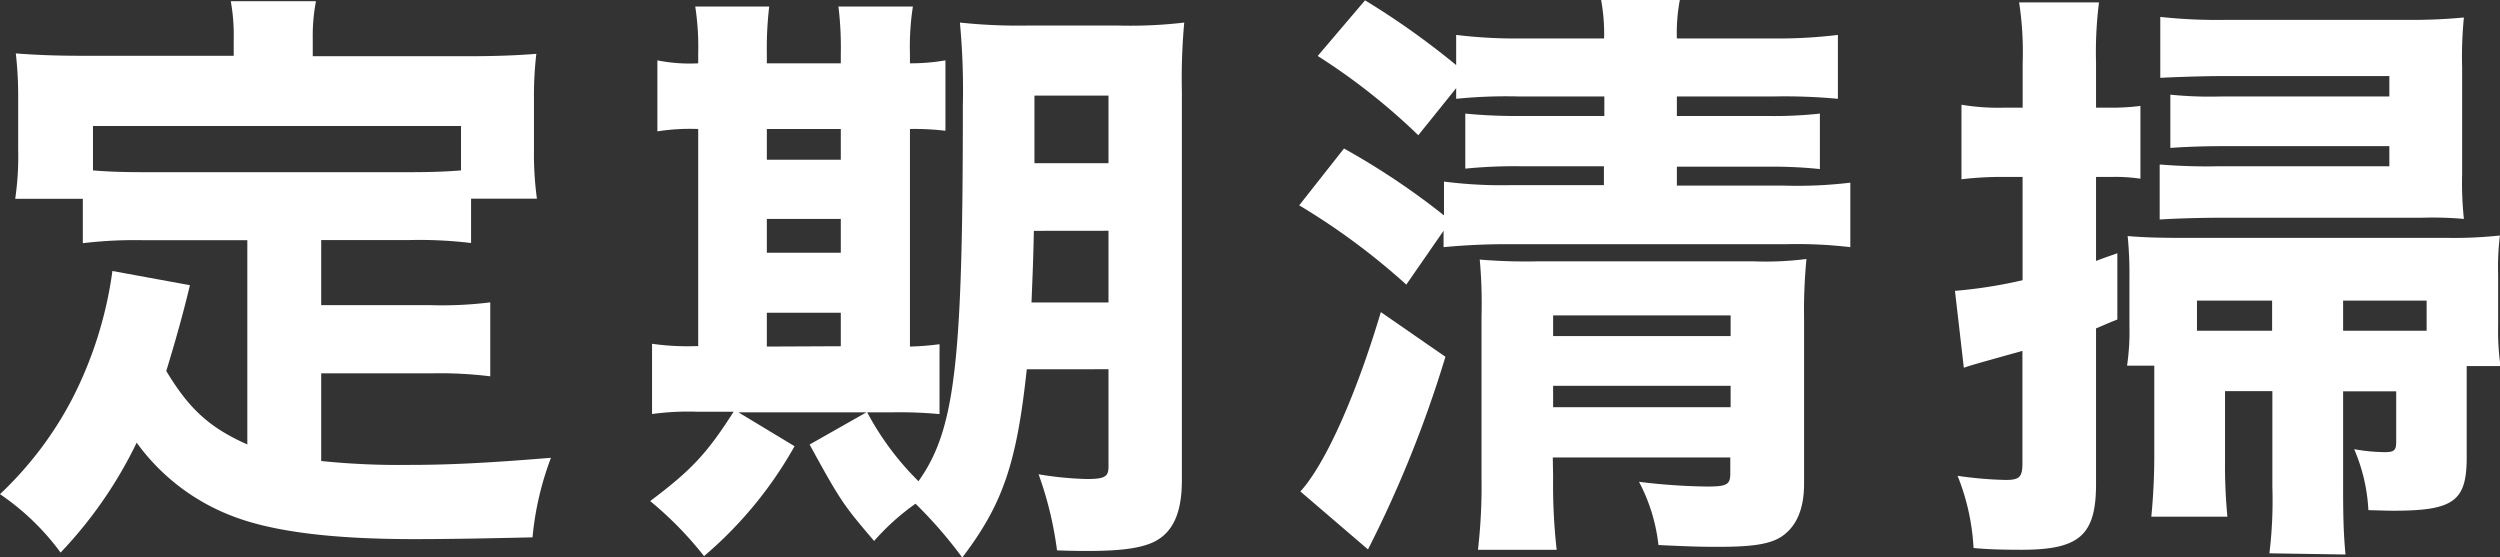
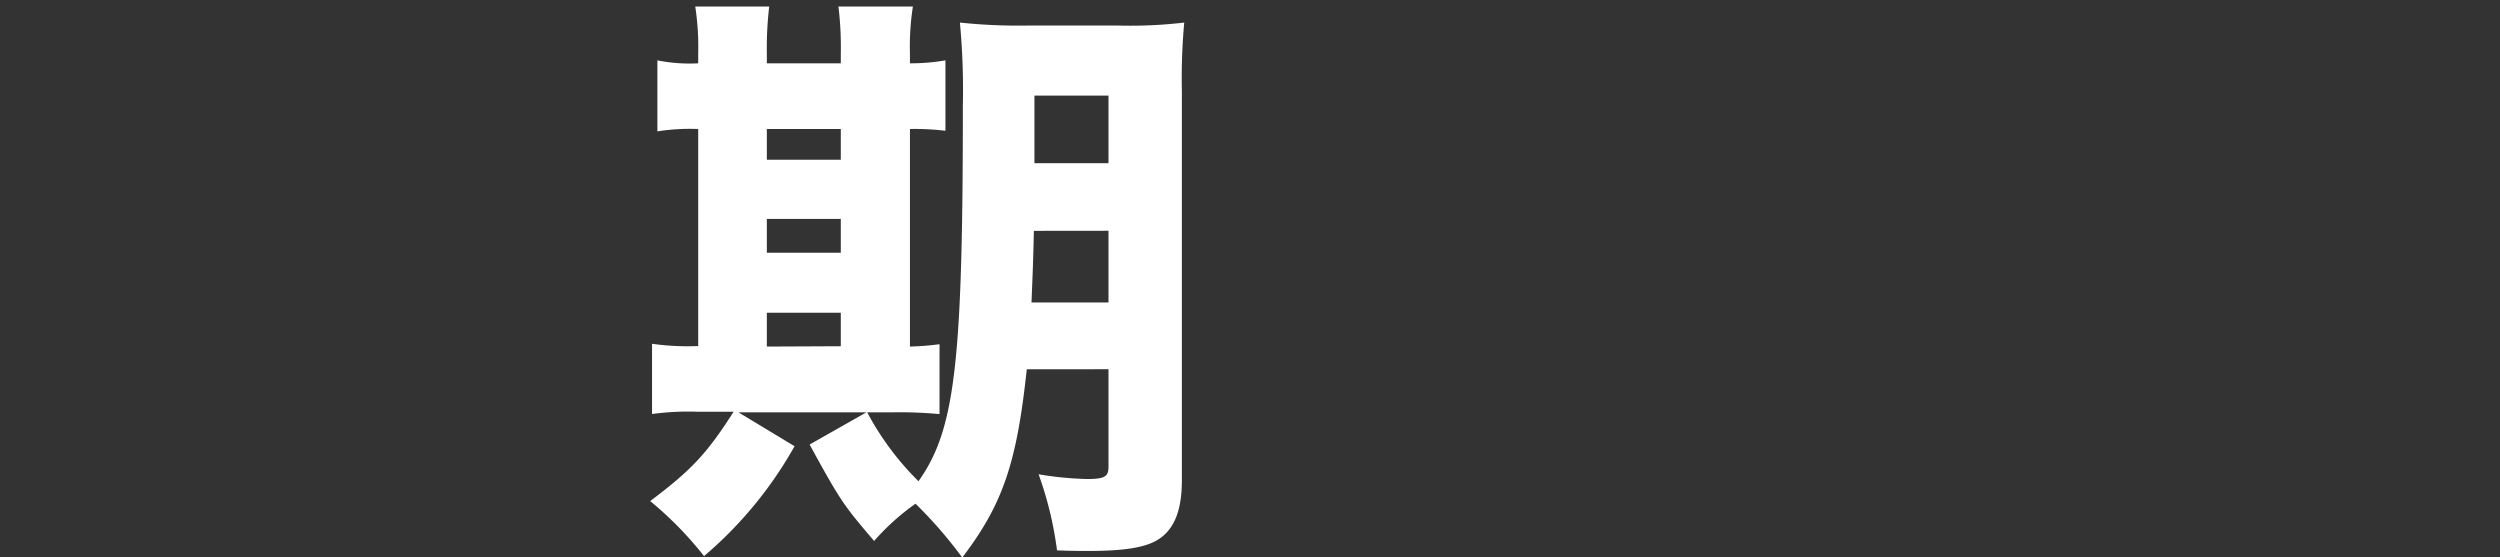
<svg xmlns="http://www.w3.org/2000/svg" viewBox="0 0 295.76 65.95">
  <rect x="0" y="0" width="295.76" height="65.95" fill="#333333" stroke="none" />
  <defs>
    <style>.cls-1{fill:#fff;}</style>
  </defs>
  <g id="レイヤー_2" data-name="レイヤー 2">
    <g id="レイヤー_1-2" data-name="レイヤー 1">
-       <path class="cls-1" d="M29.26,28.42H17.08a51.26,51.26,0,0,0-7.28.35V23.52h-8a34.79,34.79,0,0,0,.35-5.88v-6a44.37,44.37,0,0,0-.28-5.32c2.73.21,5.25.28,8,.28H27.65v-2A22.38,22.38,0,0,0,27.3.14H37.38A21.67,21.67,0,0,0,37,4.55v2.1H55.45c2.8,0,5.32-.07,8-.28a42.86,42.86,0,0,0-.28,5.32v6a39.27,39.27,0,0,0,.35,5.81H55.73v5.25a50.73,50.73,0,0,0-7.29-.35H38v7.7H50.9A45.79,45.79,0,0,0,58,35.77v8.75a48.64,48.64,0,0,0-7.07-.35H38V54.54A90.27,90.27,0,0,0,48.38,55c4.62,0,9.1-.21,16.8-.84A35.85,35.85,0,0,0,63,63.57c-6,.14-10.22.21-14,.21-9.87,0-16.94-.91-21.7-2.8a24.94,24.94,0,0,1-11.13-8.61,51,51,0,0,1-9,13A29.29,29.29,0,0,0,0,58.46,42.45,42.45,0,0,0,8.54,47.19,46.89,46.89,0,0,0,13.3,32.06l9.17,1.68c-.84,3.5-1.75,6.72-2.8,10.15,2.73,4.55,5.18,6.73,9.59,8.69ZM54.54,14.91H11v5.25c1.68.14,3.43.21,6.09.21H48.44c2.6,0,4.35-.07,6.1-.21Z" />
      <path class="cls-1" d="M82.6,6.37a31.78,31.78,0,0,0-.35-5.6H91a42.51,42.51,0,0,0-.28,5.6V7.49h8.75V6.37a39.88,39.88,0,0,0-.28-5.6H108a30.83,30.83,0,0,0-.35,5.6V7.49a23.81,23.81,0,0,0,4.2-.35v8.33a31,31,0,0,0-4.2-.21V41a32,32,0,0,0,3.5-.28v8.27a50.81,50.81,0,0,0-5.6-.21H87.36L94,52.79a47.53,47.53,0,0,1-10.71,13,42.05,42.05,0,0,0-6.37-6.51c4.83-3.64,6.65-5.53,9.87-10.57H82.46a31.41,31.41,0,0,0-5.32.27V40.67a29.81,29.81,0,0,0,5.11.28h.35V15.26a25.19,25.19,0,0,0-4.83.28V7.14a19.34,19.34,0,0,0,4.83.35ZM99.47,18.9V15.26H90.72V18.9Zm0,11v-4H90.72v4Zm0,11.06V37H90.72v4Zm22,2.73c-1.19,11.21-2.87,16-7.63,22.27a52.41,52.41,0,0,0-5.53-6.37,27.86,27.86,0,0,0-4.9,4.41c-3.57-4.2-3.92-4.62-7.63-11.41l6.79-3.85a33.7,33.7,0,0,0,6.09,8.19c4.34-6.09,5.25-14,5.25-44.46a85.07,85.07,0,0,0-.35-9.8,65.66,65.66,0,0,0,8.19.35h10.44a54.57,54.57,0,0,0,7.91-.35,72.64,72.64,0,0,0-.28,8.12V56.85c0,3.71-1,6-3.08,7.14-1.54.84-4,1.19-8.05,1.19-.71,0-1.83,0-3.64-.07a42.39,42.39,0,0,0-2.18-9,39.74,39.74,0,0,0,5.68.56c2.17,0,2.59-.28,2.59-1.47V43.68Zm.84-16.38c-.07,3.43-.14,5-.28,8.47h9.11V27.3Zm8.83-16h-8.76v8h8.76Z" />
-       <path class="cls-1" d="M167.79,16a74.92,74.92,0,0,0-11.9-9.38l5.6-6.58A93.22,93.22,0,0,1,172.27,7.7V4.13a57.51,57.51,0,0,0,7.56.42h9.94A22.26,22.26,0,0,0,189.42,0h9.31a21,21,0,0,0-.35,4.55h11.35a58.33,58.33,0,0,0,7.7-.42v7.56a67.63,67.63,0,0,0-7.49-.28H198.38v2.31H209a50.24,50.24,0,0,0,6.3-.28V20a54.27,54.27,0,0,0-6.24-.28H198.38v2.24h12.74a52.44,52.44,0,0,0,7.78-.35v7.63a53.73,53.73,0,0,0-7.63-.35H178.78a78.17,78.17,0,0,0-8,.35V27.3l-4.41,6.37a80.7,80.7,0,0,0-12.67-9.38L159,17.57a87.09,87.09,0,0,1,11.83,7.91v-4a53,53,0,0,0,8,.42h10.92V19.67H180a59,59,0,0,0-6.65.28V13.44a62.54,62.54,0,0,0,6.58.28h9.87V11.41H179.62a58.73,58.73,0,0,0-7.35.28V10.43ZM171,42.21A138.9,138.9,0,0,1,161.84,65l-8-6.86c2.94-3.22,6.58-11.35,9.52-21.22Zm12.74,14.22a68.67,68.67,0,0,0,.42,8.61h-9.31a66.4,66.4,0,0,0,.42-8.61v-19a57.38,57.38,0,0,0-.21-6.72,66.09,66.09,0,0,0,6.79.21h25.63a38.26,38.26,0,0,0,6.23-.28,64.58,64.58,0,0,0-.28,7.14V57.2c0,2.94-.84,5-2.59,6.23-1.33.91-3.36,1.26-7.43,1.26-1.82,0-2.8,0-7.21-.21A20.8,20.8,0,0,0,193.9,57a71.94,71.94,0,0,0,8,.56c2.38,0,2.8-.21,2.8-1.54V54.12h-21Zm21-16.67V37.31h-21v2.45Zm0,8.41V45.64h-21v2.53Z" />
-       <path class="cls-1" d="M236.88,20.93a39.5,39.5,0,0,0-4.83.28V12.39a26.3,26.3,0,0,0,5,.35h2.24V7.49a39.16,39.16,0,0,0-.42-7.21h9.45a46.82,46.82,0,0,0-.35,7.14v5.32h1.89a26.24,26.24,0,0,0,3.36-.21v8.61a20.44,20.44,0,0,0-3.36-.21h-1.89v9.94c.91-.35,1.33-.49,2.52-.91V37.8c-1.26.49-1.82.77-2.52,1.05V57.27c0,6.09-2,7.77-8.82,7.77-2.52,0-4.27-.07-5.67-.21a26.63,26.63,0,0,0-1.89-8.54,45.7,45.7,0,0,0,5.67.49c1.68,0,2-.35,2-2V41.51c-4,1.12-6.3,1.75-6.93,2l-1.05-9.1a55.88,55.88,0,0,0,8-1.26V20.93ZM277.2,57.76c0,3.64.07,5.53.28,7.84l-9-.14a51.71,51.71,0,0,0,.35-7.84V46.27h-5.6v8.27a62.54,62.54,0,0,0,.28,6.58h-9a74.2,74.2,0,0,0,.35-7.56V43.26h-3.22a27.76,27.76,0,0,0,.28-4.76V32.76a44.36,44.36,0,0,0-.21-4.83c1.75.14,3.43.21,6.16.21h31.58a50.24,50.24,0,0,0,6.3-.28,30.58,30.58,0,0,0-.21,4.62v6a29.62,29.62,0,0,0,.28,4.83h-4V54.12c0,5.18-1.54,6.3-8.69,6.3-.49,0-.49,0-2.94-.07a20.89,20.89,0,0,0-1.68-7.21,21.29,21.29,0,0,0,3.64.35c1.06,0,1.33-.21,1.33-1.19v-6H277.2ZM282.67,9H262.78c-2.17,0-6.09.14-7.21.21V2a62.31,62.31,0,0,0,7.84.35H284.7a65,65,0,0,0,6.79-.28A46.45,46.45,0,0,0,291.28,8V20.65a40,40,0,0,0,.21,5.25,41.28,41.28,0,0,0-5-.14H262.57c-1.75,0-5,.07-7.07.21V19.46a69,69,0,0,0,7,.21h20.17V17.29H263.06c-2.17,0-4.34.07-6.3.21V11.2a47.22,47.22,0,0,0,6.16.21h19.75ZM268.8,35.56h-8.89v3.57h8.89Zm18.28,3.57V35.56H277.2v3.57Z" />
    </g>
  </g>
</svg>